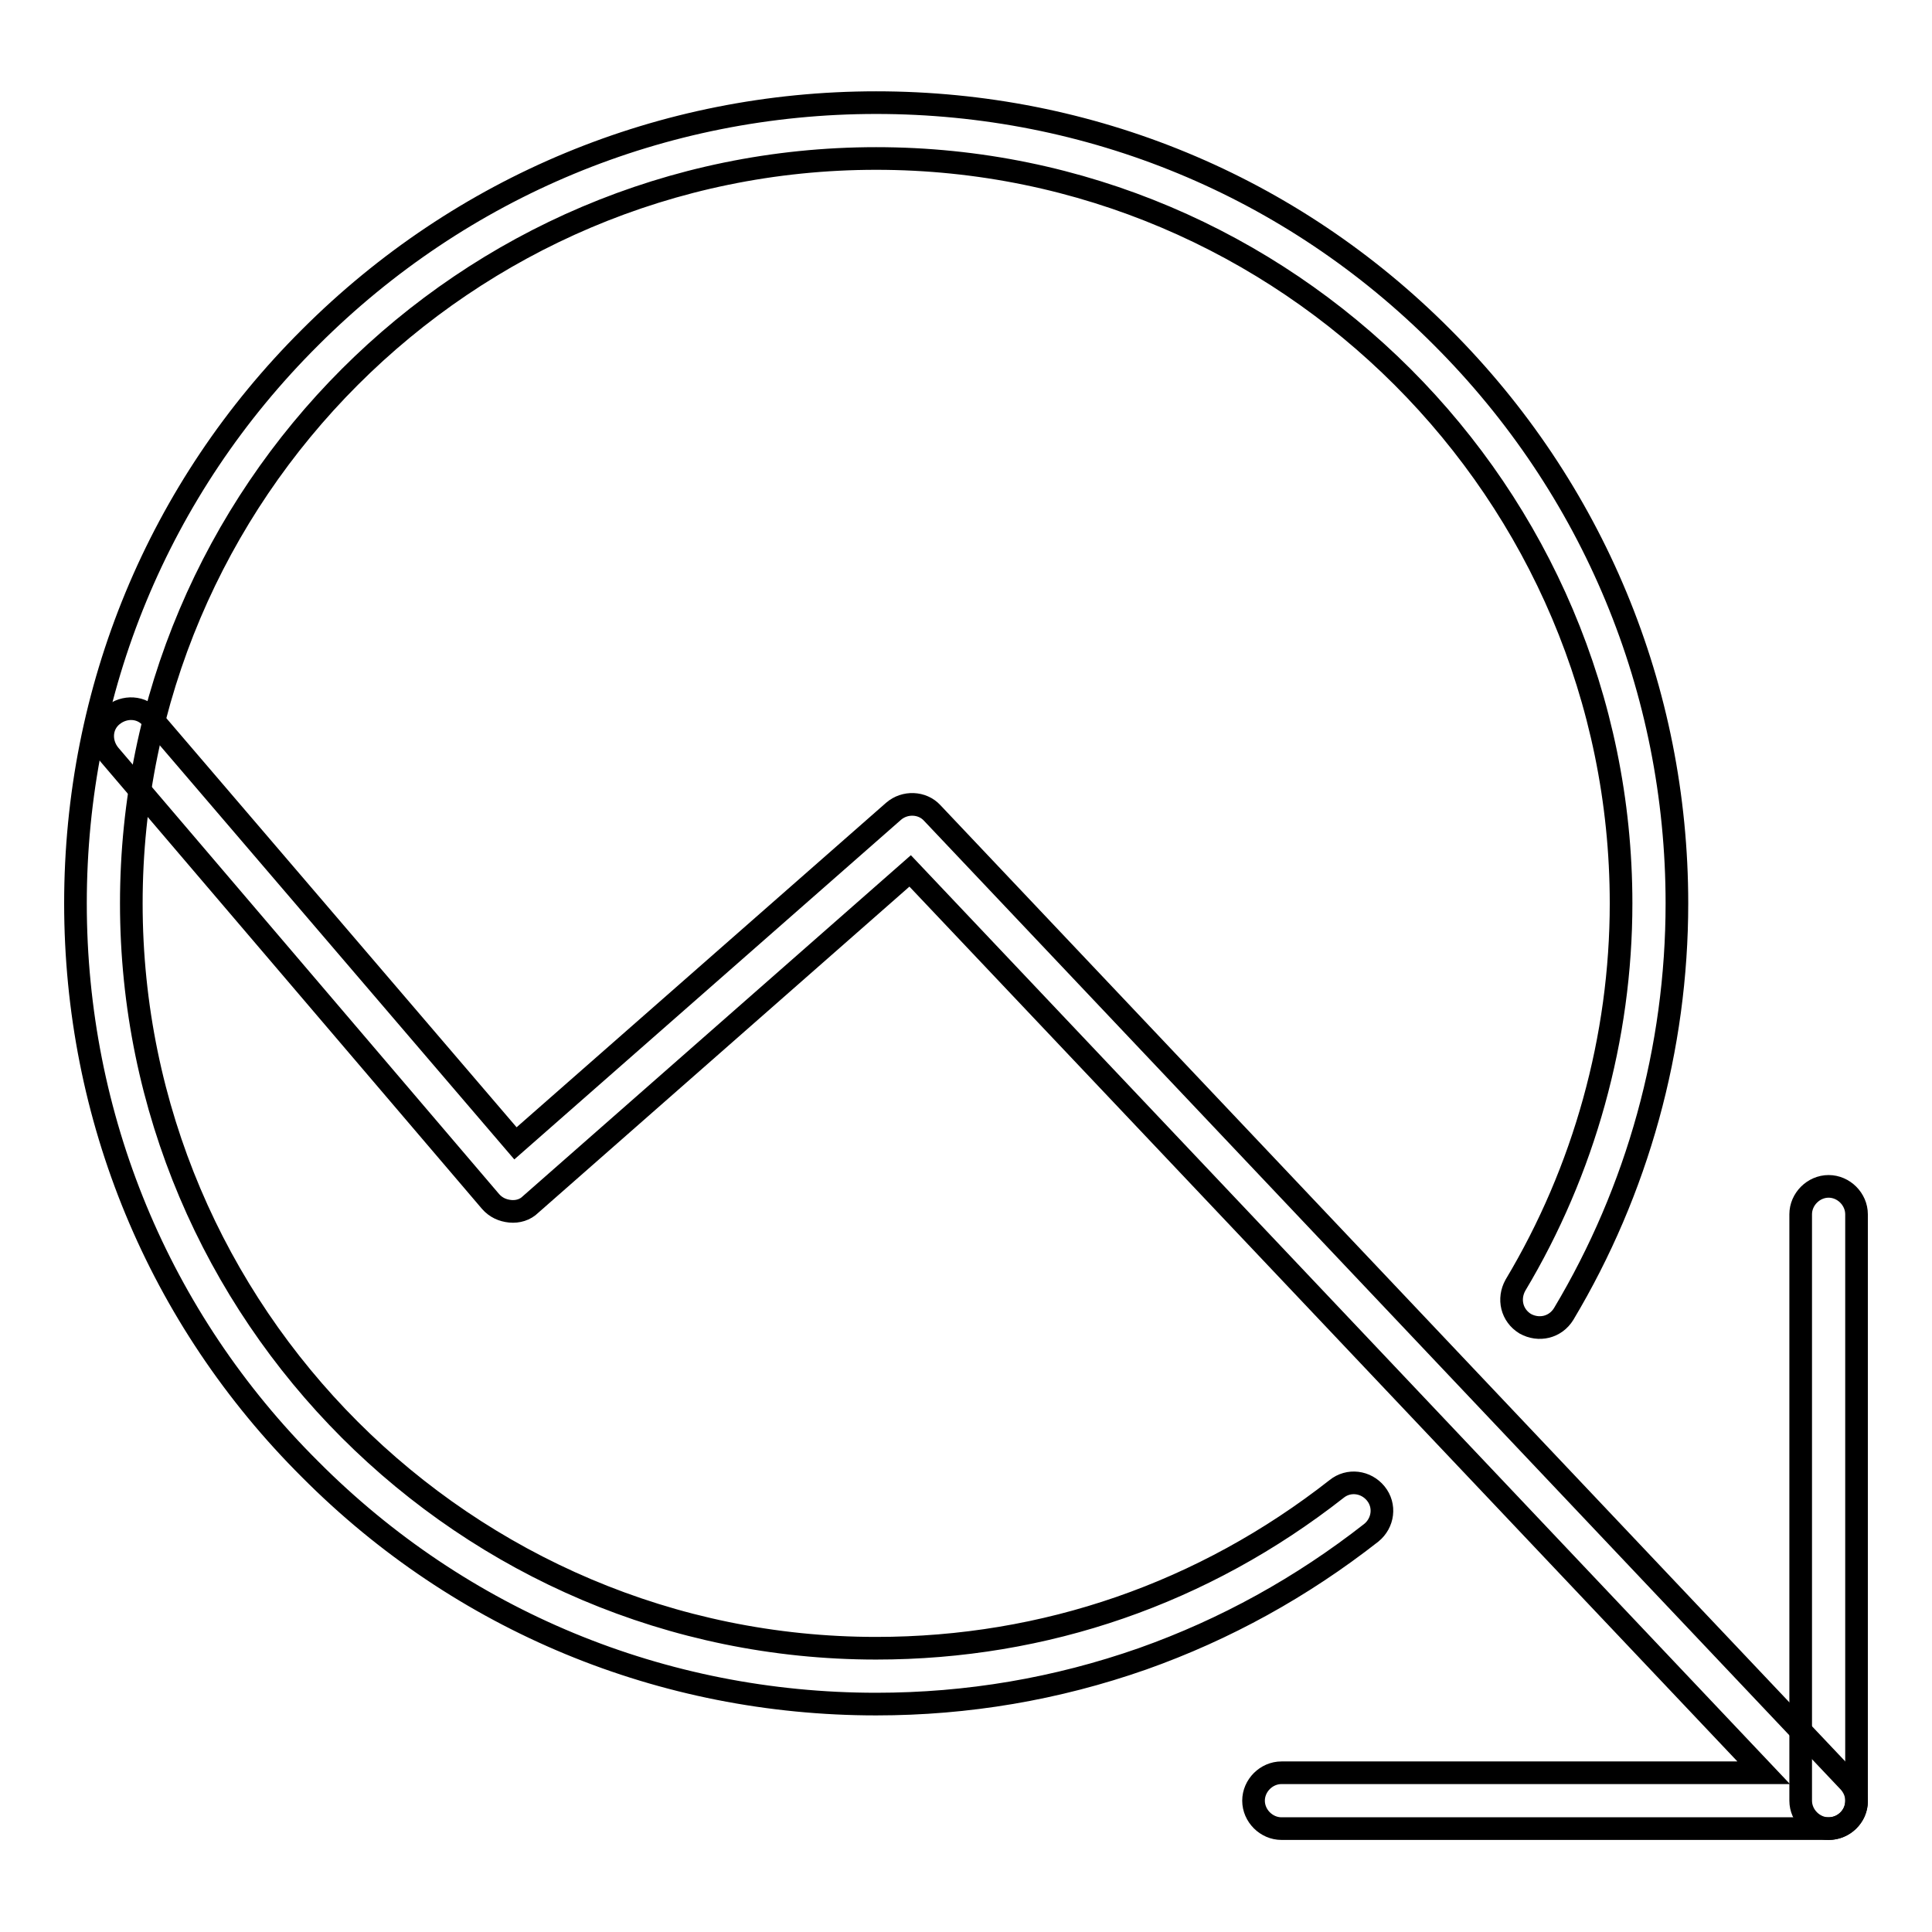
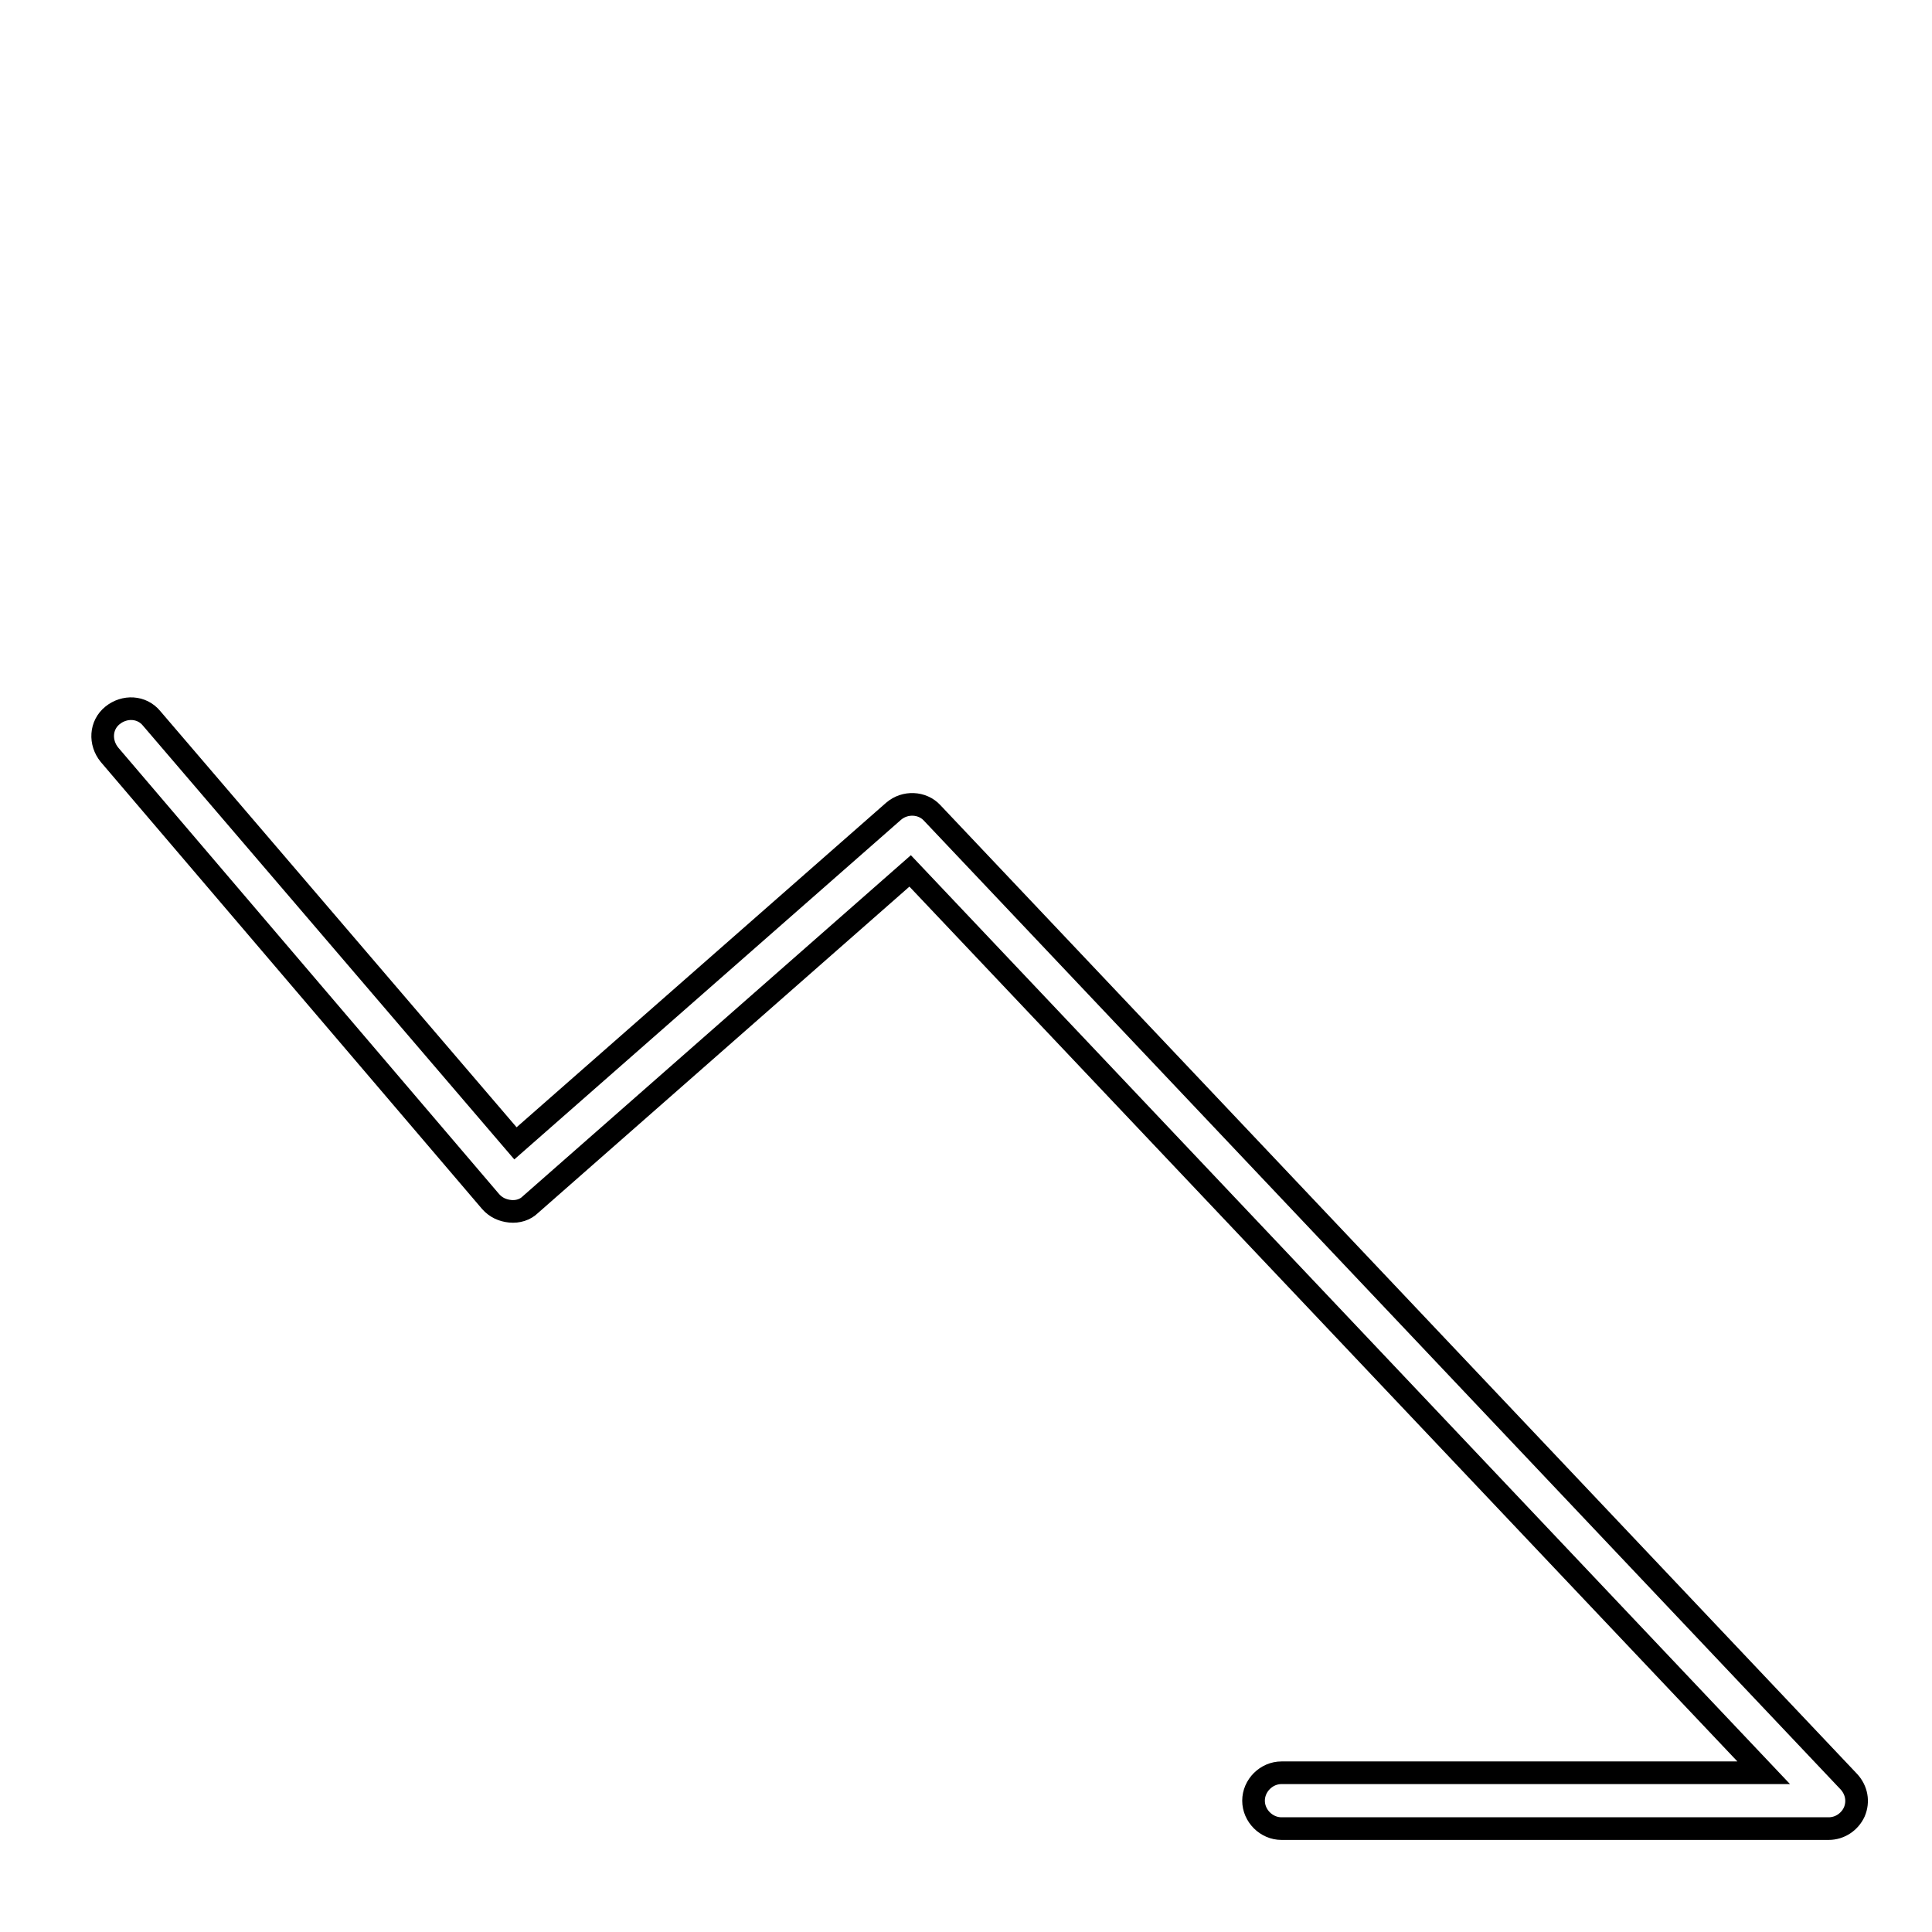
<svg xmlns="http://www.w3.org/2000/svg" version="1.1" x="0px" y="0px" viewBox="0 0 256 256" enable-background="new 0 0 256 256" xml:space="preserve">
  <g>
    <g>
-       <path stroke-width="3" fill-opacity="0" stroke="#000000" d="M242.3,242.3c-2,0-3.7-1.7-3.7-3.7v-77.7c0-2,1.7-3.7,3.7-3.7c2,0,3.7,1.7,3.7,3.7v77.7C246,240.7,244.3,242.3,242.3,242.3z" />
      <path stroke-width="3" fill-opacity="0" stroke="#000000" d="M242.3,242.3h-72.5c-2,0-3.7-1.7-3.7-3.7s1.7-3.7,3.7-3.7h63.9L120.6,115.4l-50.3,44.2c-0.7,0.7-1.7,1-2.7,0.9c-1-0.1-1.9-0.5-2.6-1.3L14.5,100c-1.3-1.6-1.2-3.9,0.4-5.2c1.6-1.3,3.9-1.2,5.2,0.4l48.2,56.3l50.1-44c1.5-1.3,3.8-1.2,5.1,0.2L245,236.1c1,1.1,1.3,2.6,0.7,4C245.1,241.4,243.8,242.3,242.3,242.3z" />
-       <path stroke-width="3" fill-opacity="0" stroke="#000000" d="M116.1,225.8c-28.3,0-55-11-75-31.1c-20.1-20-31.1-46.7-31.1-75c0-28.3,11-55,31.1-75c20-20,46.7-31.1,75-31.1c28.3,0,55,11,75,31.1c20,20,31.1,46.7,31.1,75c0,19.2-5.2,38-15,54.4c-1.1,1.8-3.3,2.3-5.1,1.3c-1.8-1.1-2.3-3.3-1.3-5.1c9.1-15.2,14-32.8,14-50.6c0-54.4-44.3-98.7-98.7-98.7s-98.7,44.3-98.7,98.7c0,54.4,44.3,98.7,98.7,98.7c22.4,0,43.4-7.3,61-21.1c1.6-1.3,3.9-1,5.2,0.6c1.3,1.6,1,3.9-0.6,5.2c-9.2,7.2-19.3,12.8-30.3,16.7C140,223.8,128.2,225.8,116.1,225.8z" />
    </g>
  </g>
</svg>